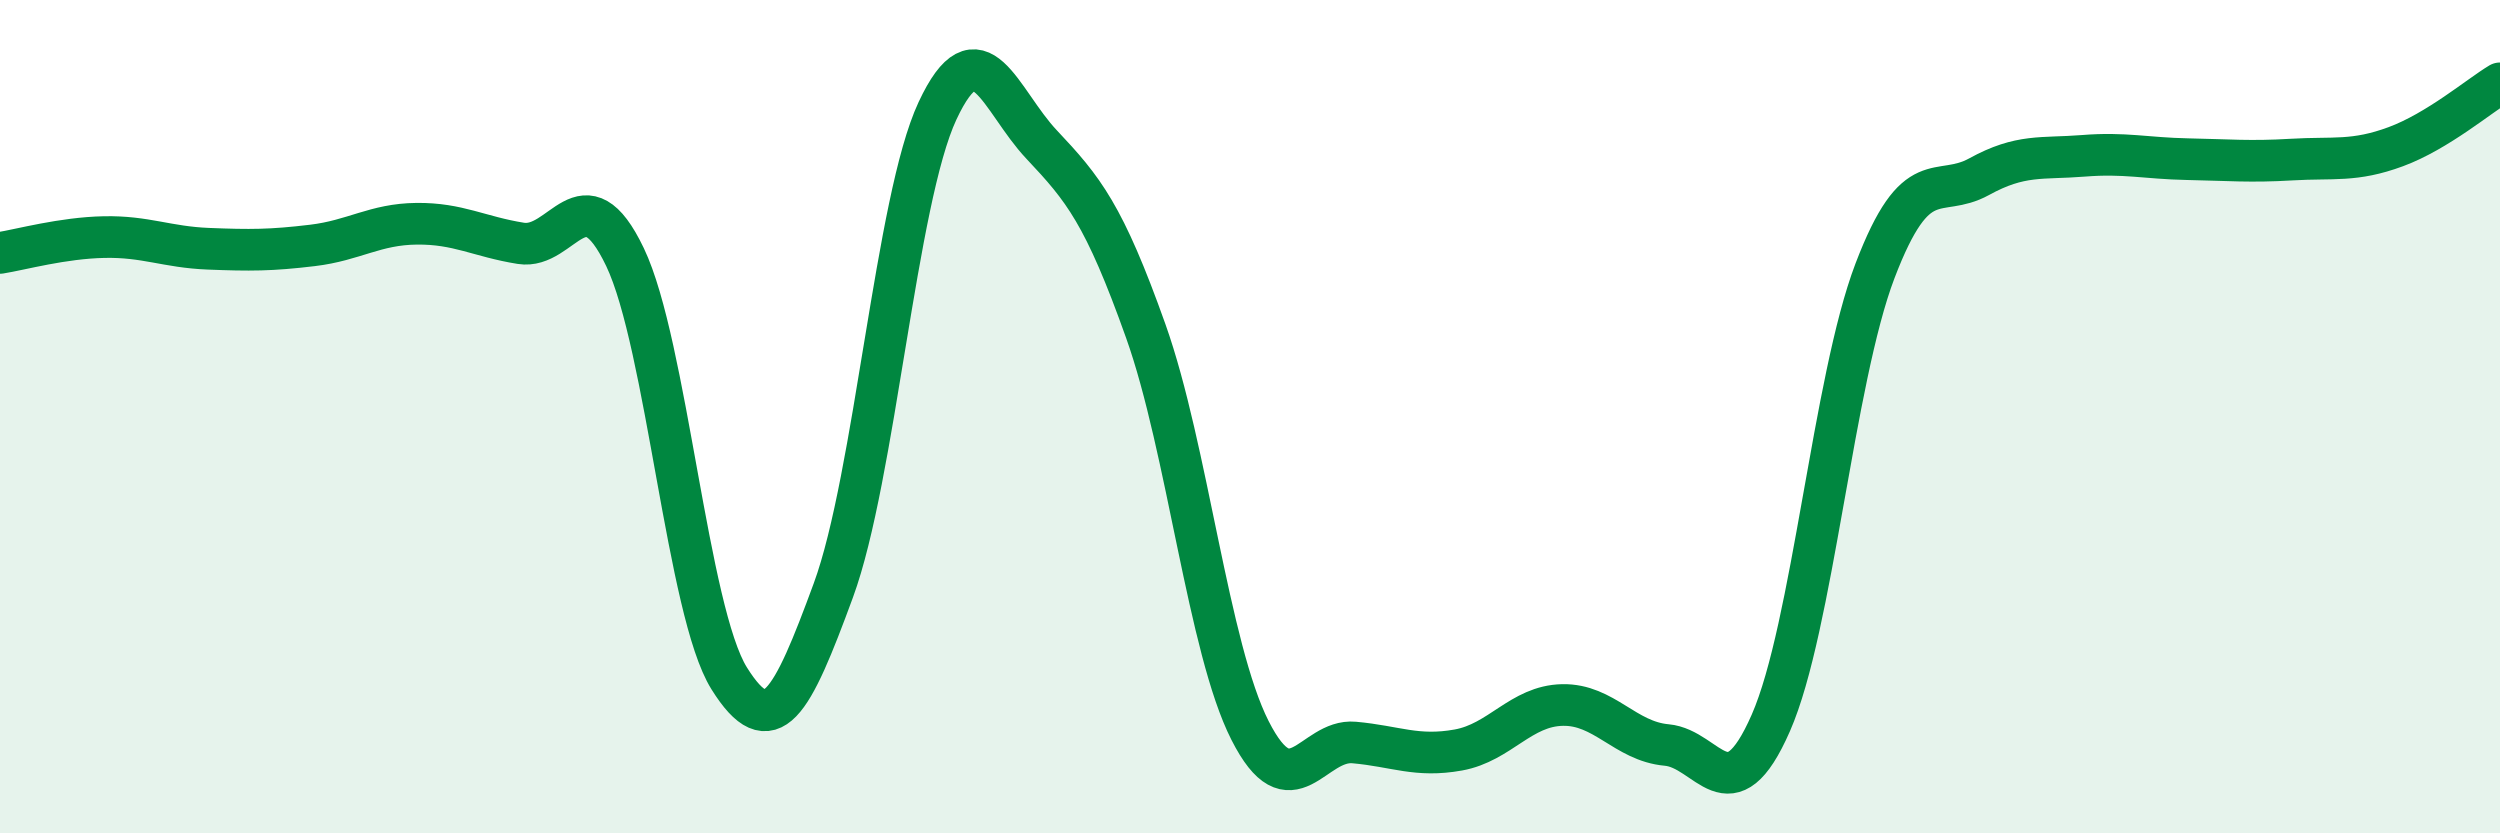
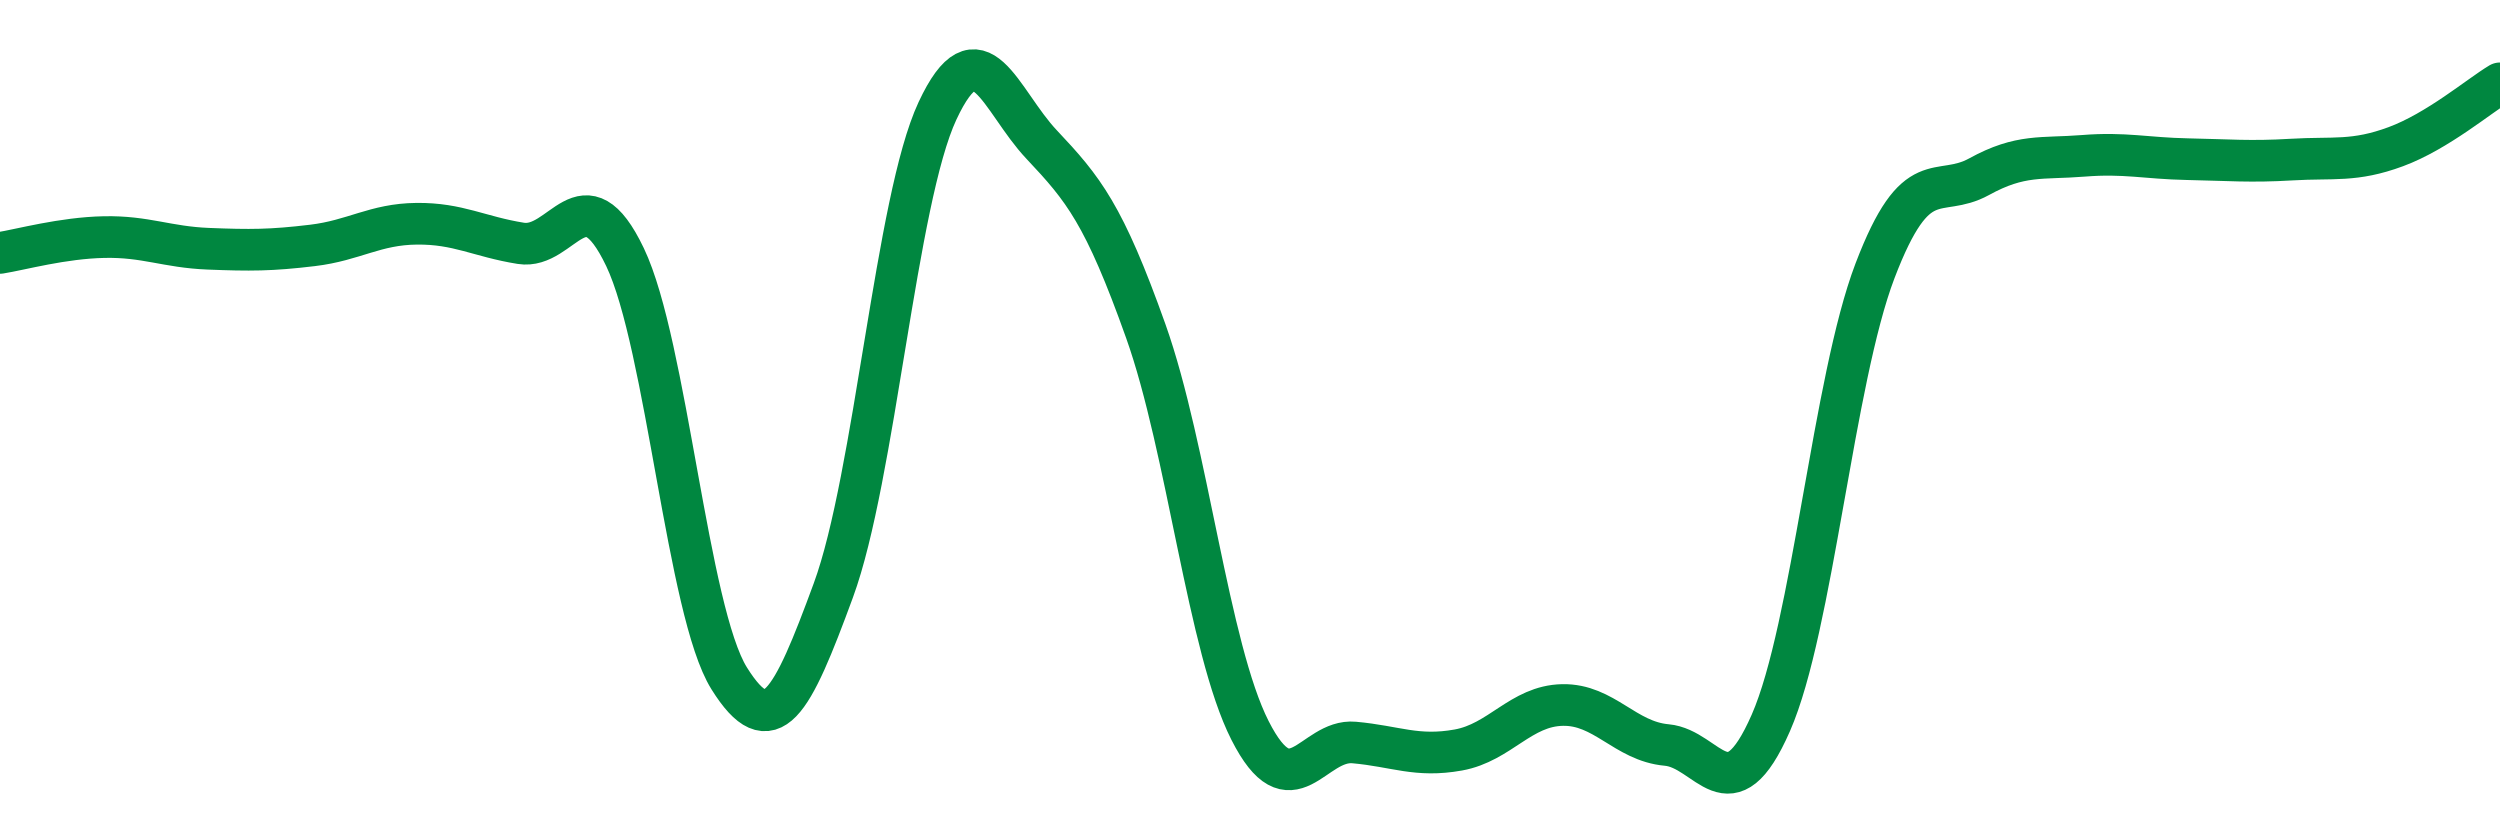
<svg xmlns="http://www.w3.org/2000/svg" width="60" height="20" viewBox="0 0 60 20">
-   <path d="M 0,6.07 C 0.5,5.99 1.5,5.71 2.5,5.69 C 3.5,5.67 4,5.93 5,5.97 C 6,6.01 6.5,6.01 7.5,5.89 C 8.5,5.77 9,5.38 10,5.37 C 11,5.36 11.5,5.68 12.5,5.84 C 13.5,6 14,4.08 15,6.17 C 16,8.26 16.5,14.68 17.5,16.28 C 18.5,17.88 19,16.89 20,14.17 C 21,11.45 21.5,4.8 22.5,2.66 C 23.5,0.52 24,2.41 25,3.47 C 26,4.53 26.5,5.14 27.5,7.95 C 28.5,10.76 29,15.56 30,17.53 C 31,19.5 31.5,17.73 32.5,17.82 C 33.5,17.91 34,18.18 35,18 C 36,17.82 36.5,16.94 37.5,16.92 C 38.5,16.9 39,17.79 40,17.88 C 41,17.97 41.5,19.63 42.5,17.35 C 43.5,15.07 44,9.12 45,6.5 C 46,3.88 46.5,4.79 47.5,4.24 C 48.5,3.69 49,3.82 50,3.74 C 51,3.66 51.5,3.8 52.5,3.82 C 53.5,3.84 54,3.89 55,3.83 C 56,3.77 56.5,3.89 57.5,3.52 C 58.5,3.15 59.5,2.3 60,2L60 20L0 20Z" fill="#008740" opacity="0.1" stroke-linecap="round" stroke-linejoin="round" />
  <path d="M 0,6.07 C 0.5,5.99 1.5,5.71 2.5,5.69 C 3.5,5.67 4,5.93 5,5.97 C 6,6.01 6.5,6.01 7.5,5.89 C 8.5,5.77 9,5.38 10,5.37 C 11,5.36 11.5,5.68 12.5,5.84 C 13.5,6 14,4.08 15,6.17 C 16,8.26 16.5,14.68 17.5,16.28 C 18.5,17.88 19,16.89 20,14.17 C 21,11.45 21.5,4.8 22.5,2.66 C 23.5,0.52 24,2.41 25,3.47 C 26,4.53 26.5,5.14 27.5,7.95 C 28.5,10.76 29,15.56 30,17.53 C 31,19.5 31.5,17.73 32.5,17.82 C 33.5,17.91 34,18.18 35,18 C 36,17.82 36.5,16.94 37.5,16.92 C 38.5,16.9 39,17.79 40,17.88 C 41,17.97 41.5,19.63 42.5,17.35 C 43.5,15.07 44,9.12 45,6.5 C 46,3.88 46.5,4.79 47.5,4.24 C 48.5,3.69 49,3.82 50,3.74 C 51,3.66 51.5,3.8 52.5,3.82 C 53.5,3.84 54,3.89 55,3.83 C 56,3.77 56.5,3.89 57.5,3.52 C 58.5,3.15 59.5,2.3 60,2" stroke="#008740" stroke-width="1" fill="none" stroke-linecap="round" stroke-linejoin="round" />
</svg>